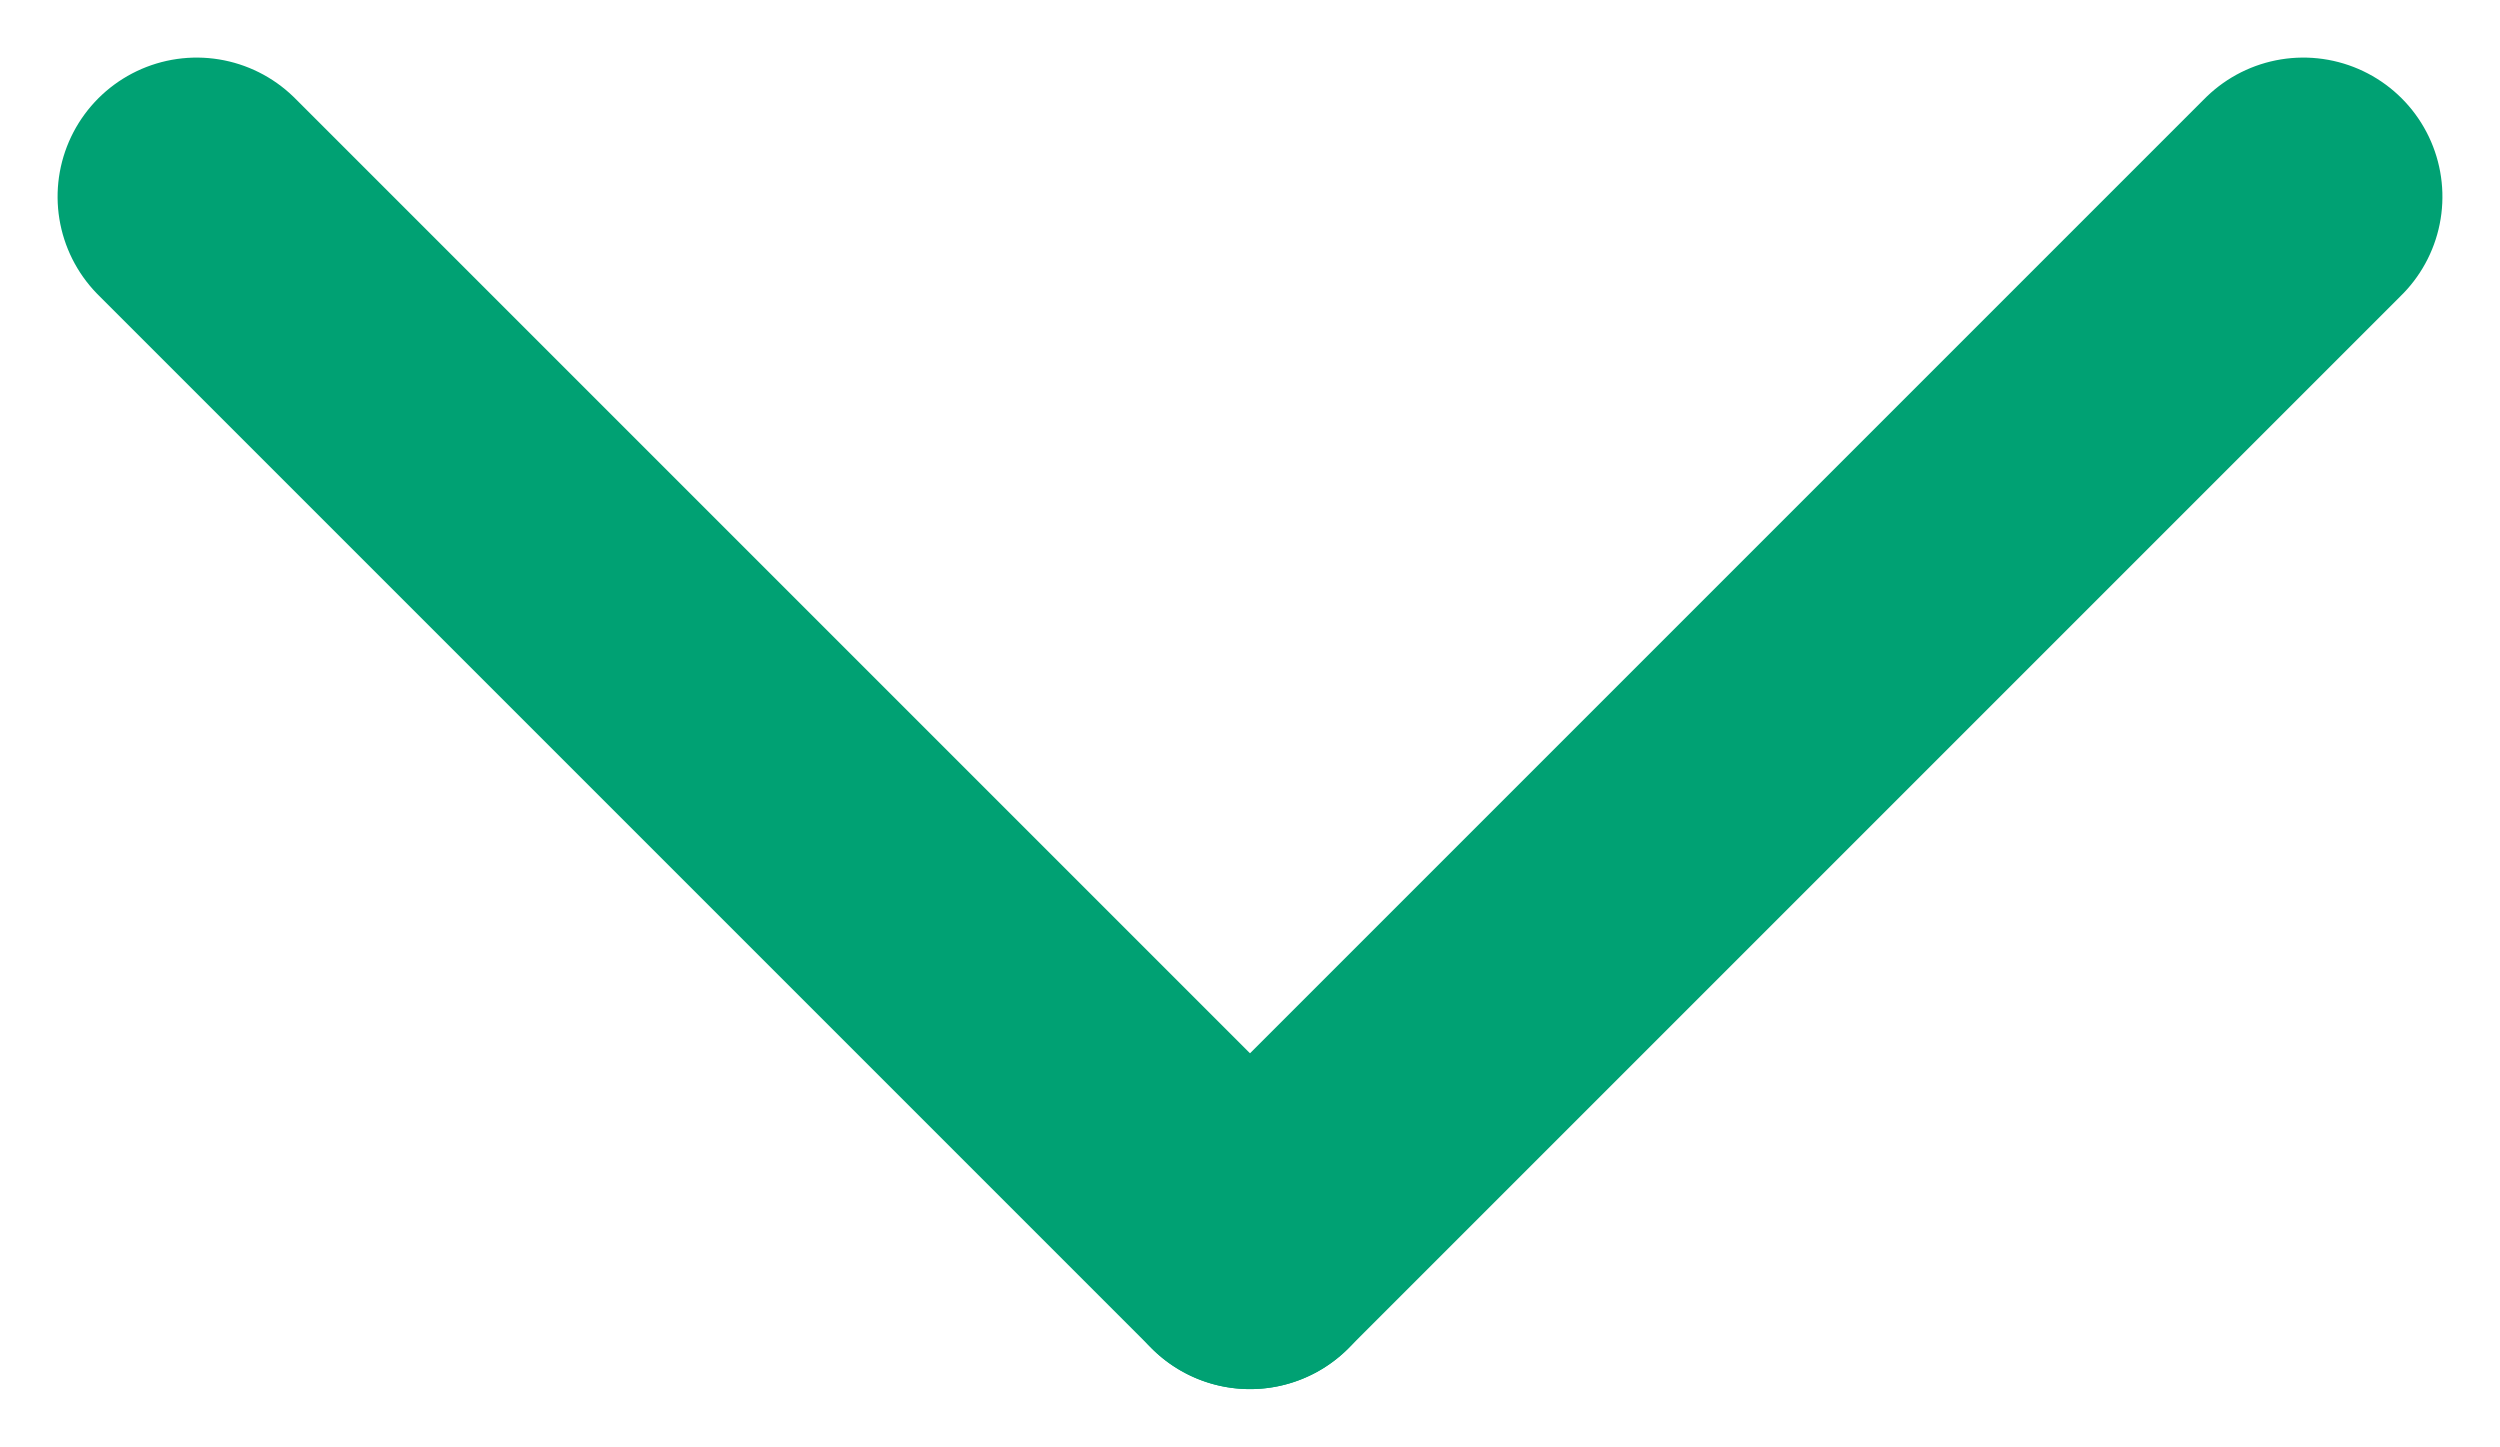
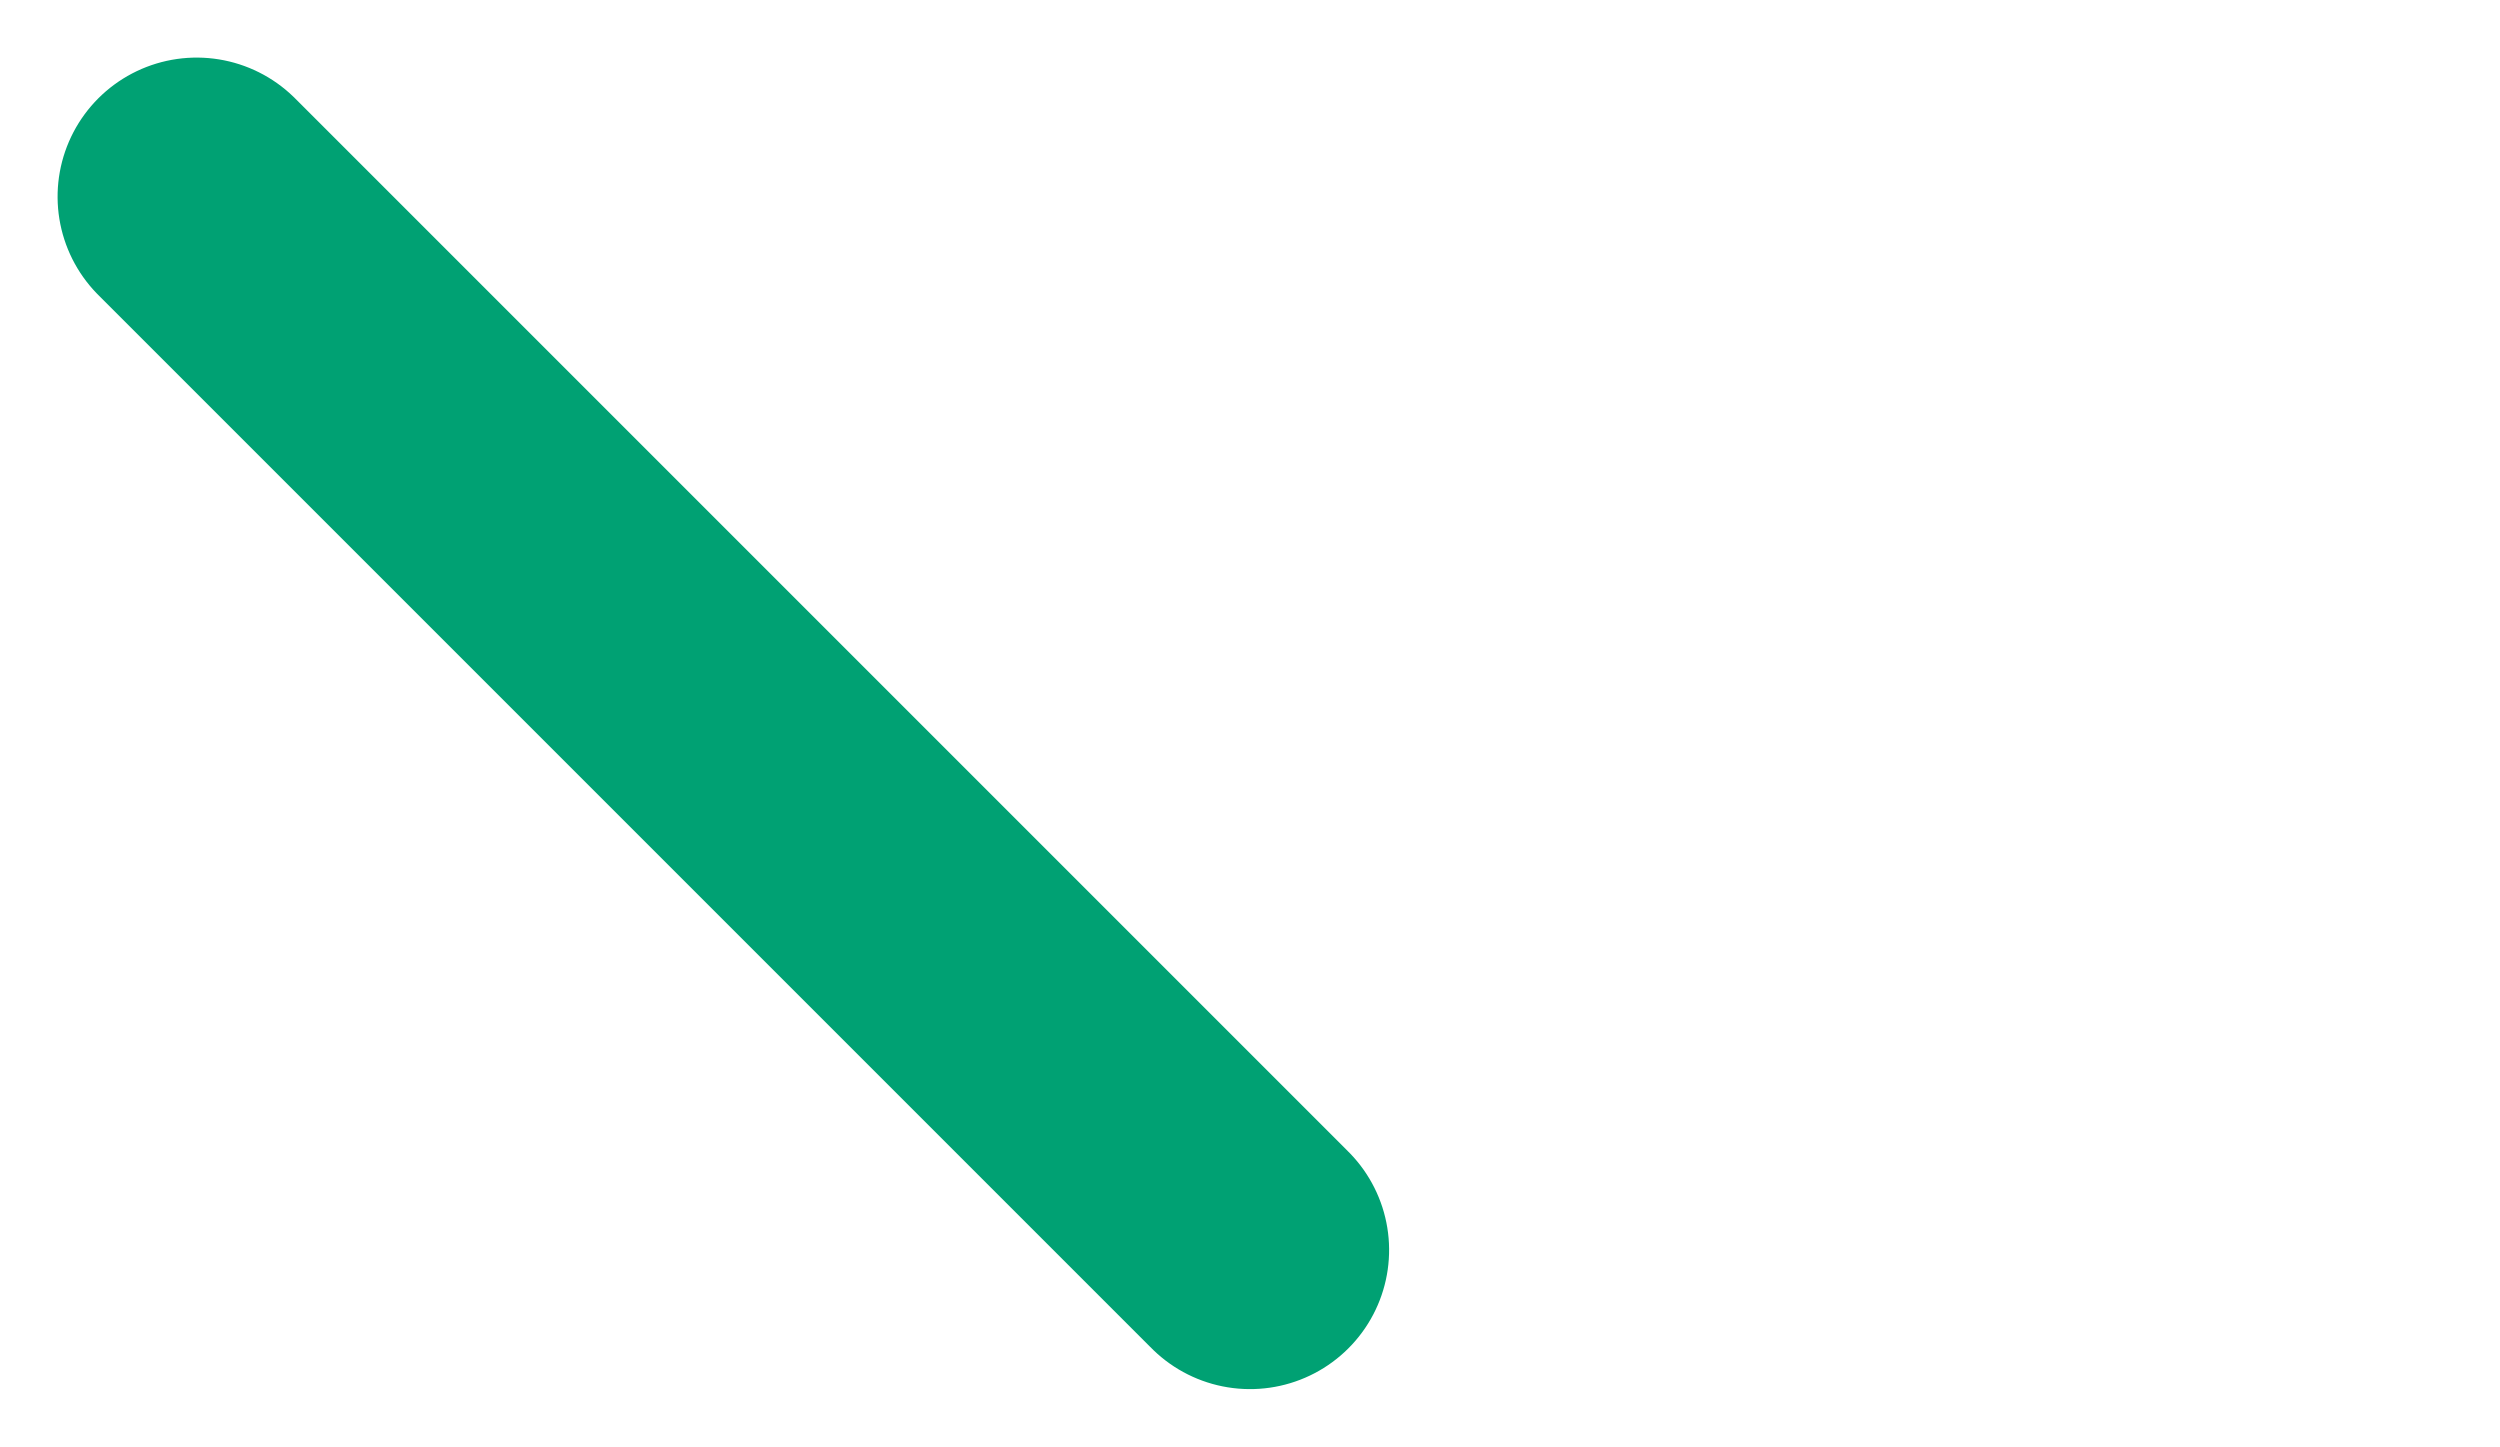
<svg xmlns="http://www.w3.org/2000/svg" width="17.974" height="10.401" viewBox="0 0 17.974 10.401">
  <g id="service_arrow" transform="translate(-818.136 -2282.136)">
    <line id="線_267" data-name="線 267" x2="10.71" transform="translate(819.55 2283.55) rotate(45)" fill="none" stroke="#00a173" stroke-linecap="round" stroke-width="2" />
-     <line id="線_268" data-name="線 268" x2="10.71" transform="translate(834.696 2283.55) rotate(135)" fill="none" stroke="#00a173" stroke-linecap="round" stroke-width="2" />
  </g>
</svg>